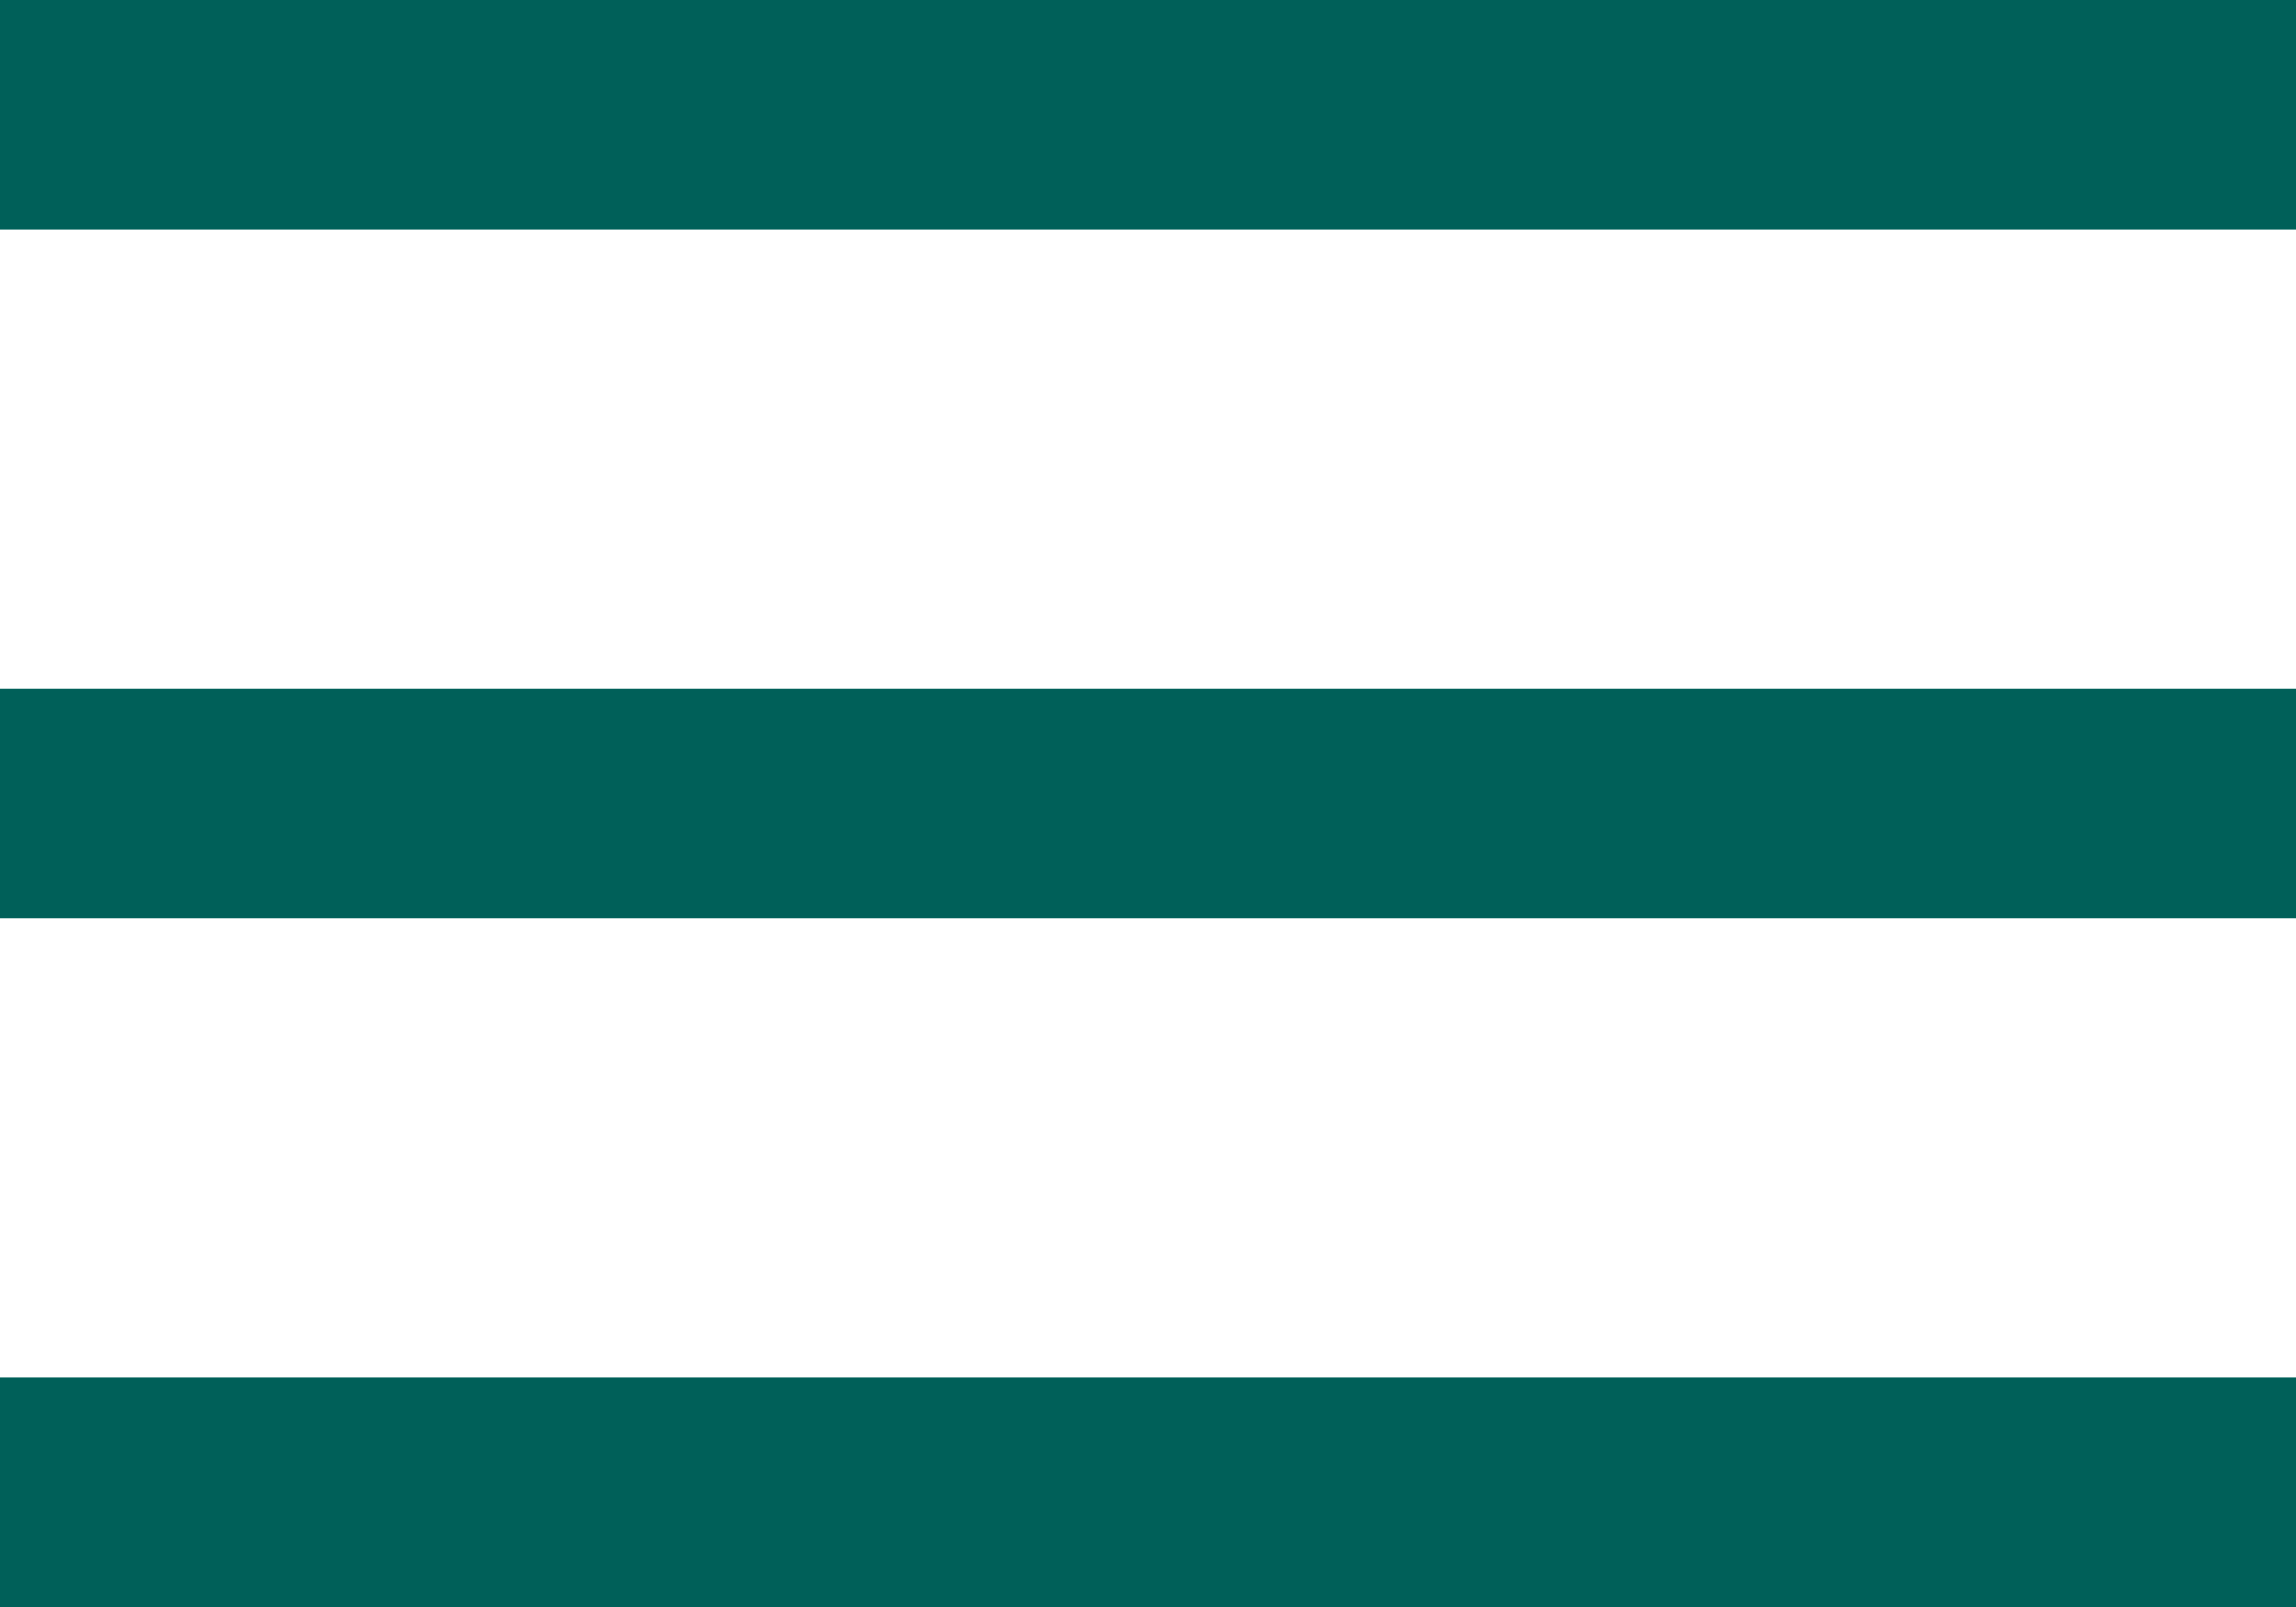
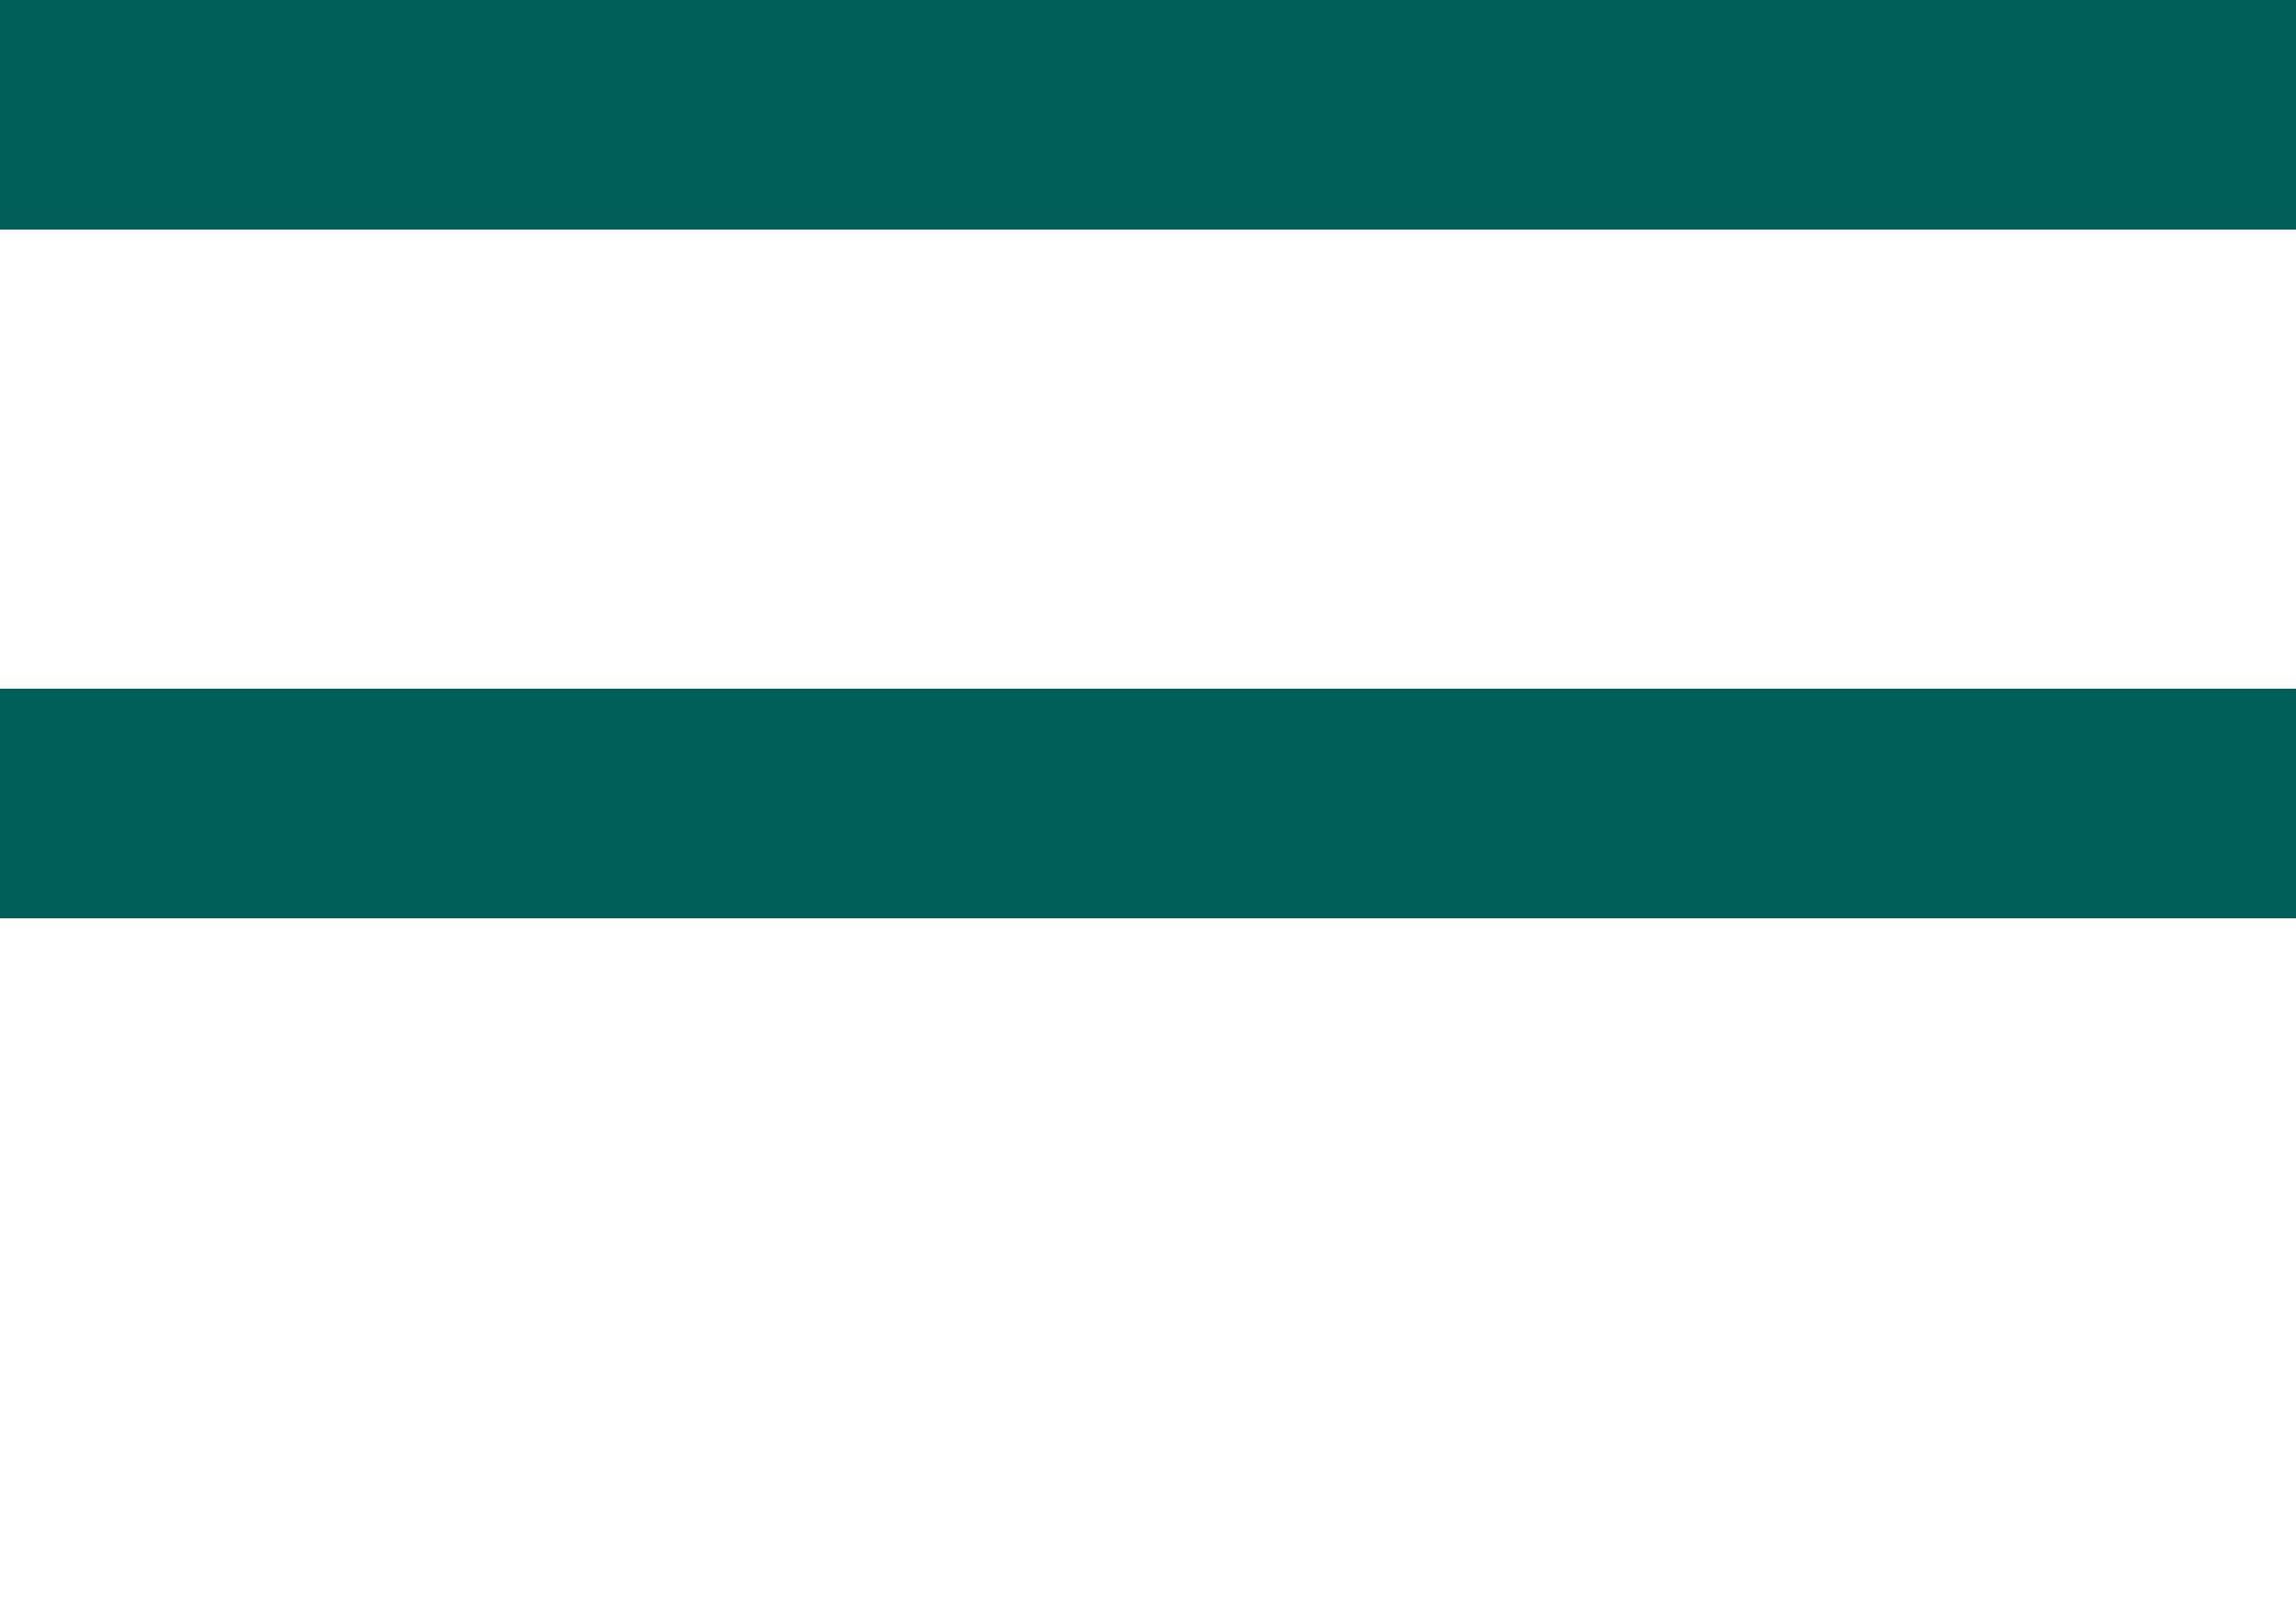
<svg xmlns="http://www.w3.org/2000/svg" width="20px" height="14px" viewBox="0 0 20 14" version="1.1">
  <title>Group 8</title>
  <g id="Page-1" stroke="none" stroke-width="1" fill="none" fill-rule="evenodd">
    <g id="Forside-Red" transform="translate(-1387, -32)" fill="#006059">
      <g id="Group-8" transform="translate(1387, 32)">
        <rect id="Rectangle" x="0" y="0" width="20" height="2" />
-         <rect id="Rectangle-Copy-2" x="0" y="12" width="20" height="2" />
        <rect id="Rectangle-Copy" x="0" y="6" width="20" height="2" />
      </g>
    </g>
  </g>
</svg>